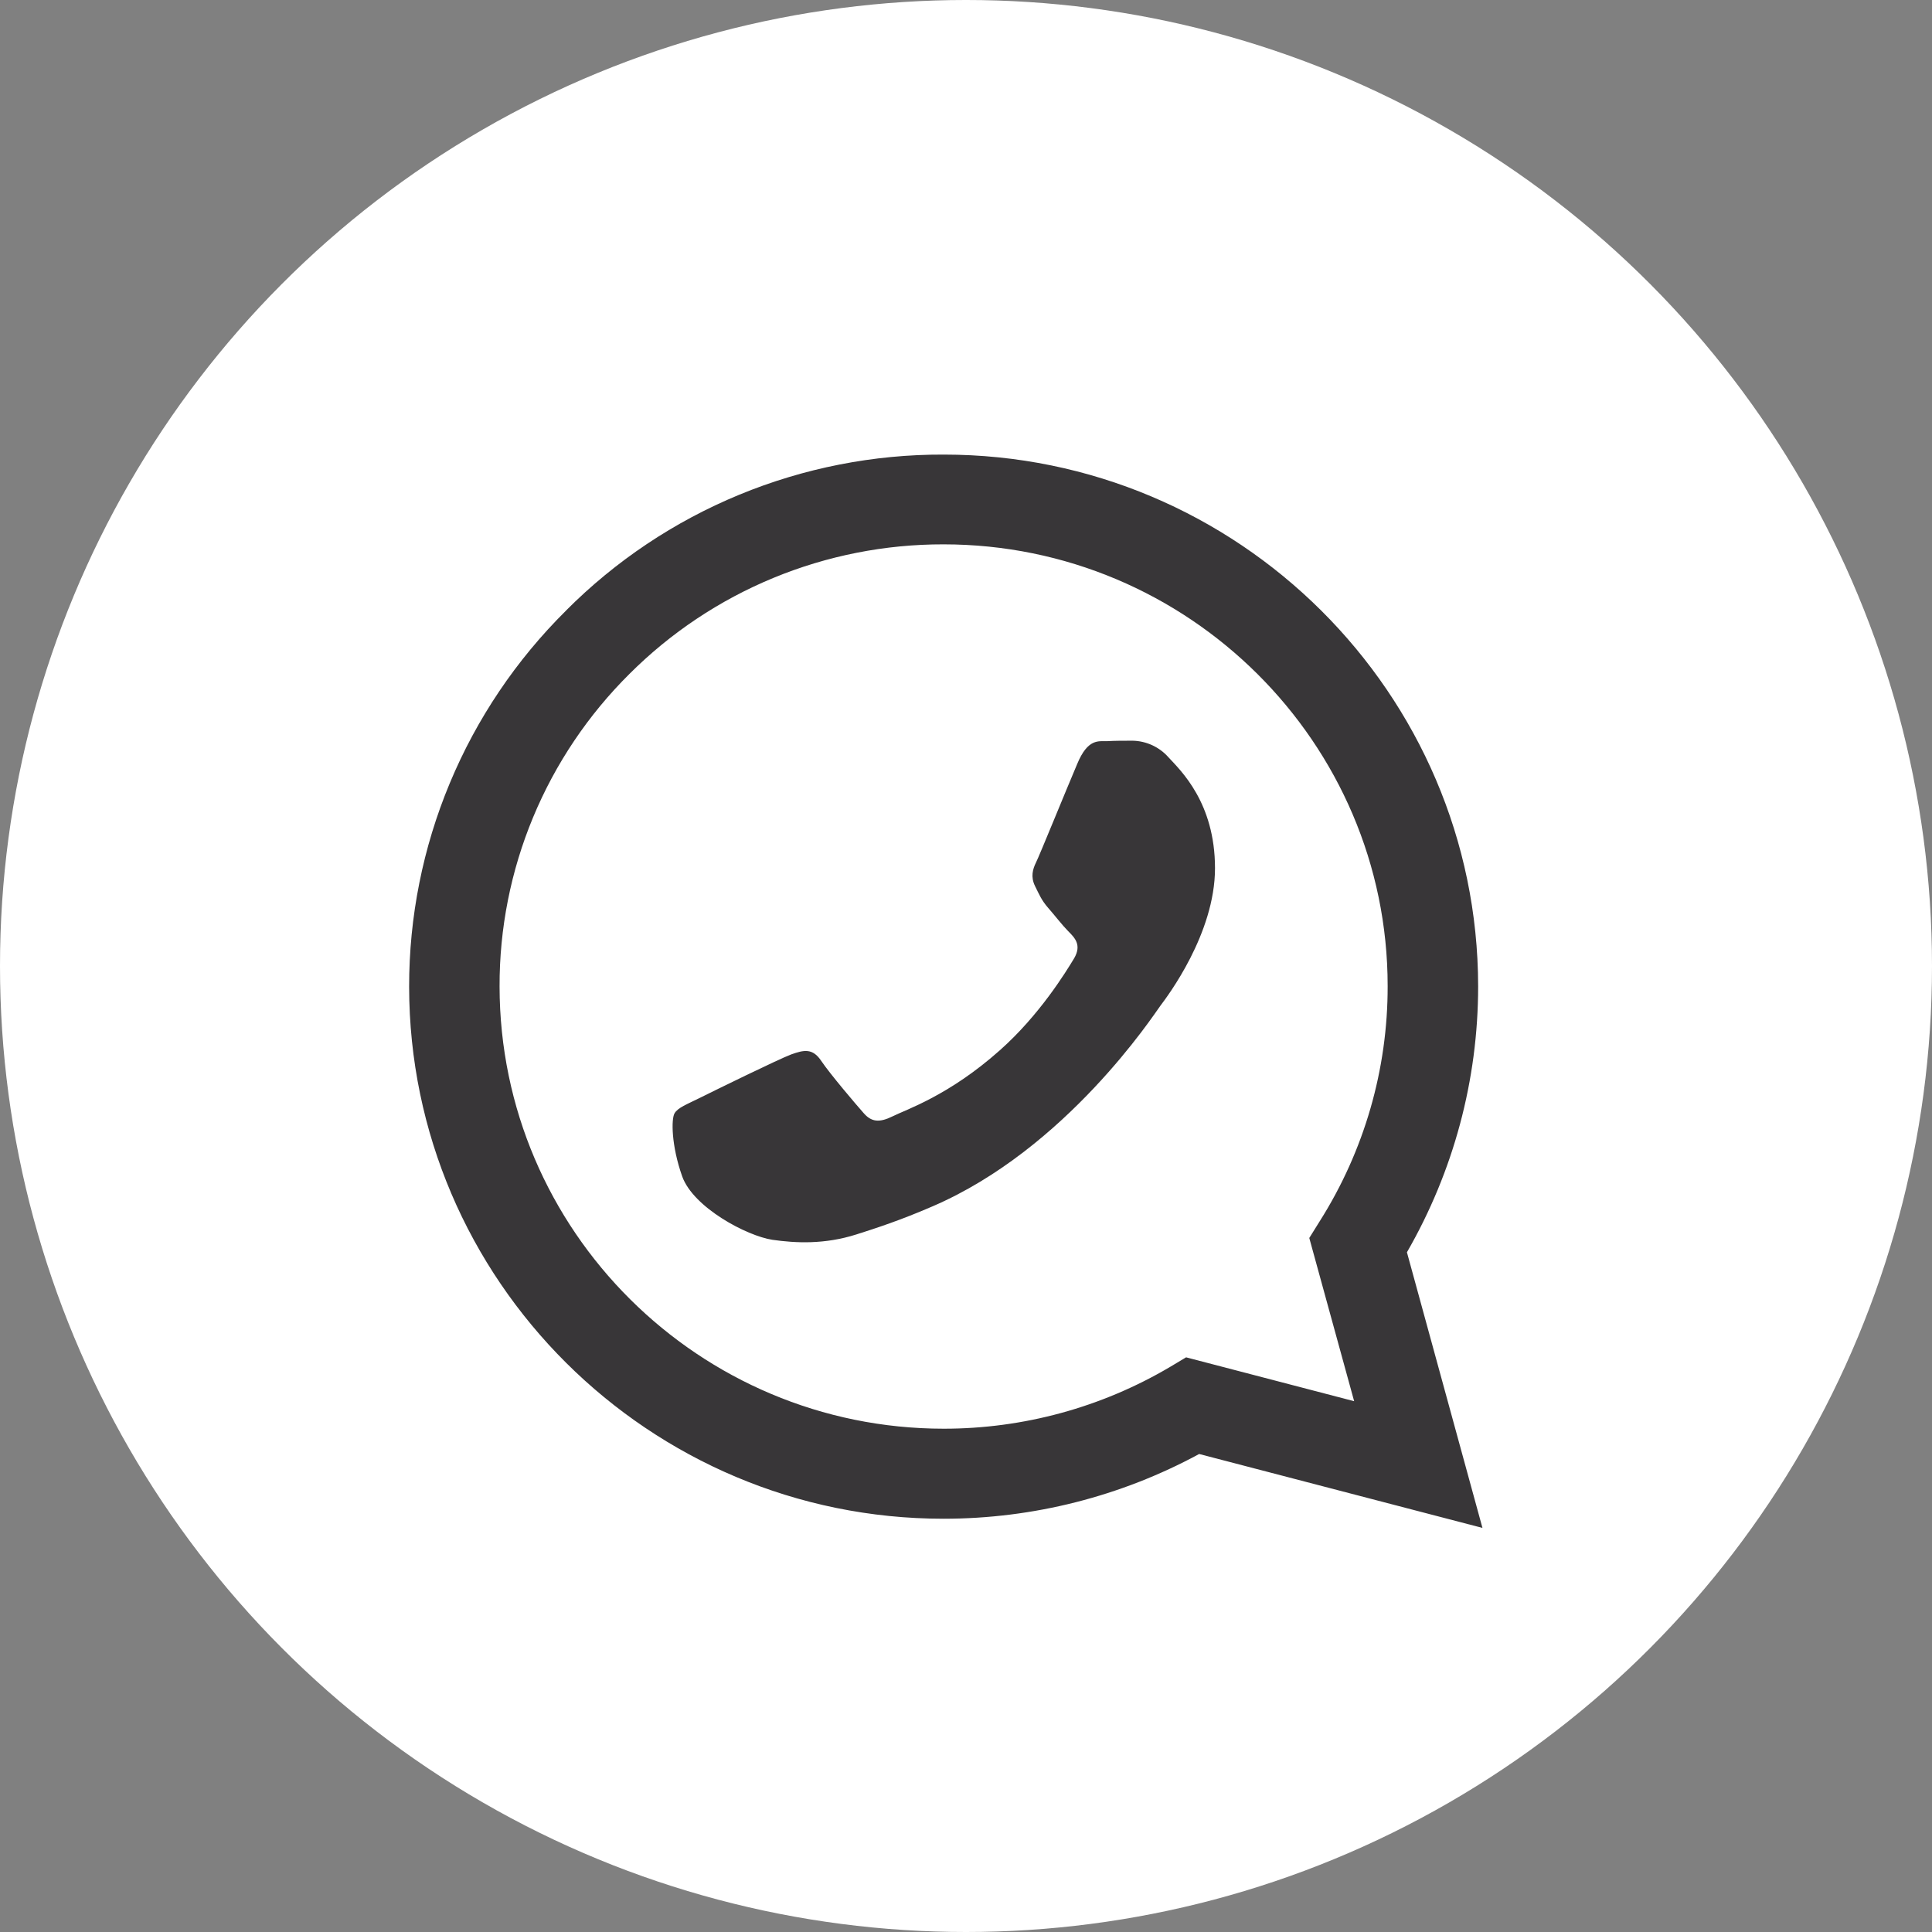
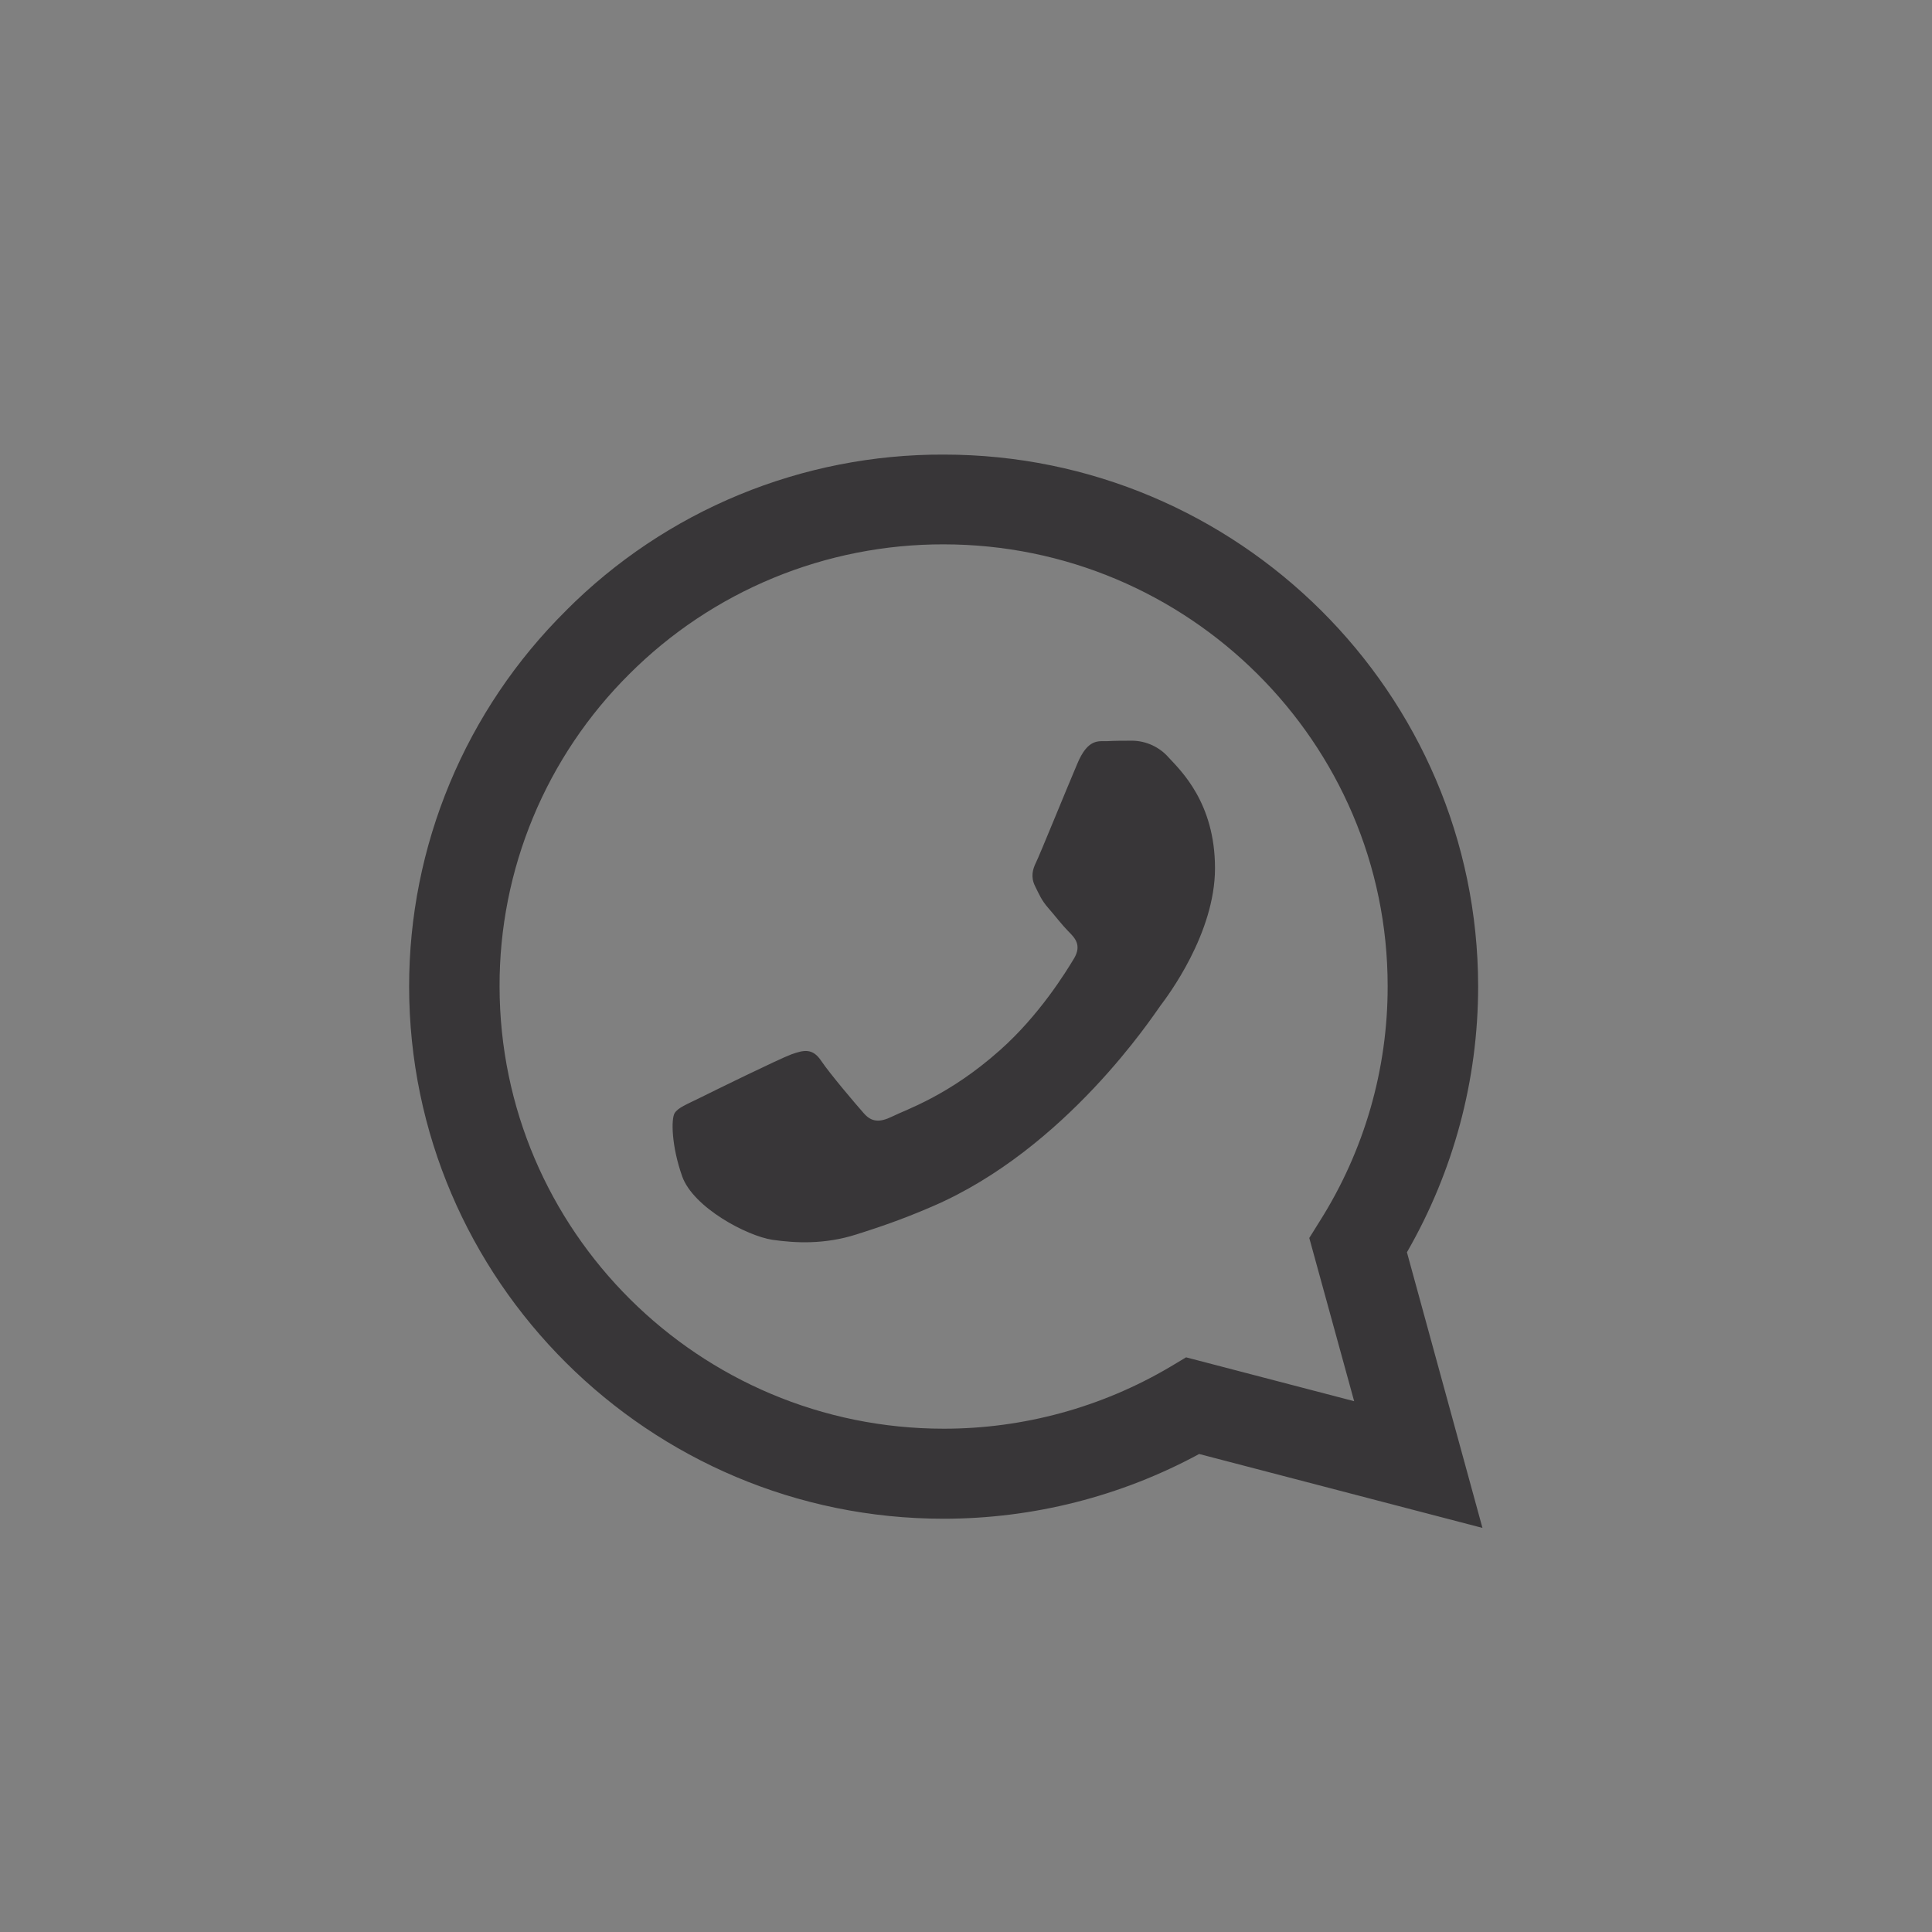
<svg xmlns="http://www.w3.org/2000/svg" width="85" height="85" viewBox="0 0 85 85" fill="none">
  <rect x="0" y="0" width="85" height="85" fill="#808080" stroke="none" />
-   <circle cx="42.5" cy="42.5" r="42.5" fill="white" />
  <path d="M24.899 26.865C27.074 24.68 29.663 22.948 32.517 21.769C35.371 20.591 38.432 19.989 41.522 20C54.469 20 65.021 30.501 65.032 43.393C65.032 47.522 63.947 51.539 61.899 55.095L65.222 67.222L52.758 63.97C49.31 65.838 45.448 66.817 41.522 66.818H41.51C28.56 66.818 18.012 56.317 18 43.413C17.997 40.338 18.605 37.293 19.79 34.453C20.974 31.613 22.712 29.034 24.902 26.865H24.899ZM41.522 62.857C45.023 62.858 48.461 61.92 51.472 60.142L52.183 59.717L59.577 61.647L57.603 54.466L58.065 53.725C60.023 50.628 61.058 47.041 61.051 43.381C61.051 32.679 52.284 23.949 41.51 23.949C38.944 23.945 36.401 24.446 34.03 25.424C31.659 26.402 29.506 27.838 27.695 29.648C25.877 31.452 24.436 33.595 23.455 35.956C22.474 38.316 21.972 40.847 21.979 43.402C21.991 54.142 30.757 62.857 41.522 62.857ZM30.805 48.295C31.389 48.003 34.273 46.589 34.816 46.388C35.355 46.197 35.75 46.096 36.135 46.681C36.529 47.262 37.656 48.587 37.994 48.968C38.332 49.361 38.682 49.405 39.269 49.115C39.853 48.82 41.747 48.206 43.989 46.208C45.738 44.659 46.909 42.74 47.259 42.159C47.597 41.575 47.291 41.262 46.998 40.97C46.74 40.71 46.414 40.285 46.12 39.949C45.824 39.612 45.726 39.364 45.533 38.975C45.341 38.579 45.433 38.243 45.578 37.95C45.726 37.658 46.897 34.775 47.392 33.612C47.867 32.464 48.35 32.623 48.712 32.608C49.05 32.588 49.444 32.588 49.838 32.588C50.136 32.595 50.429 32.664 50.699 32.789C50.969 32.915 51.21 33.094 51.407 33.317C51.946 33.901 53.455 35.315 53.455 38.198C53.455 41.082 51.35 43.853 51.054 44.246C50.763 44.638 46.921 50.538 41.024 53.076C39.631 53.681 38.534 54.038 37.677 54.31C36.269 54.758 34.997 54.691 33.983 54.546C32.856 54.375 30.511 53.129 30.016 51.763C29.53 50.393 29.53 49.225 29.678 48.98C29.823 48.732 30.218 48.587 30.805 48.295Z" fill="#383638" />
</svg>